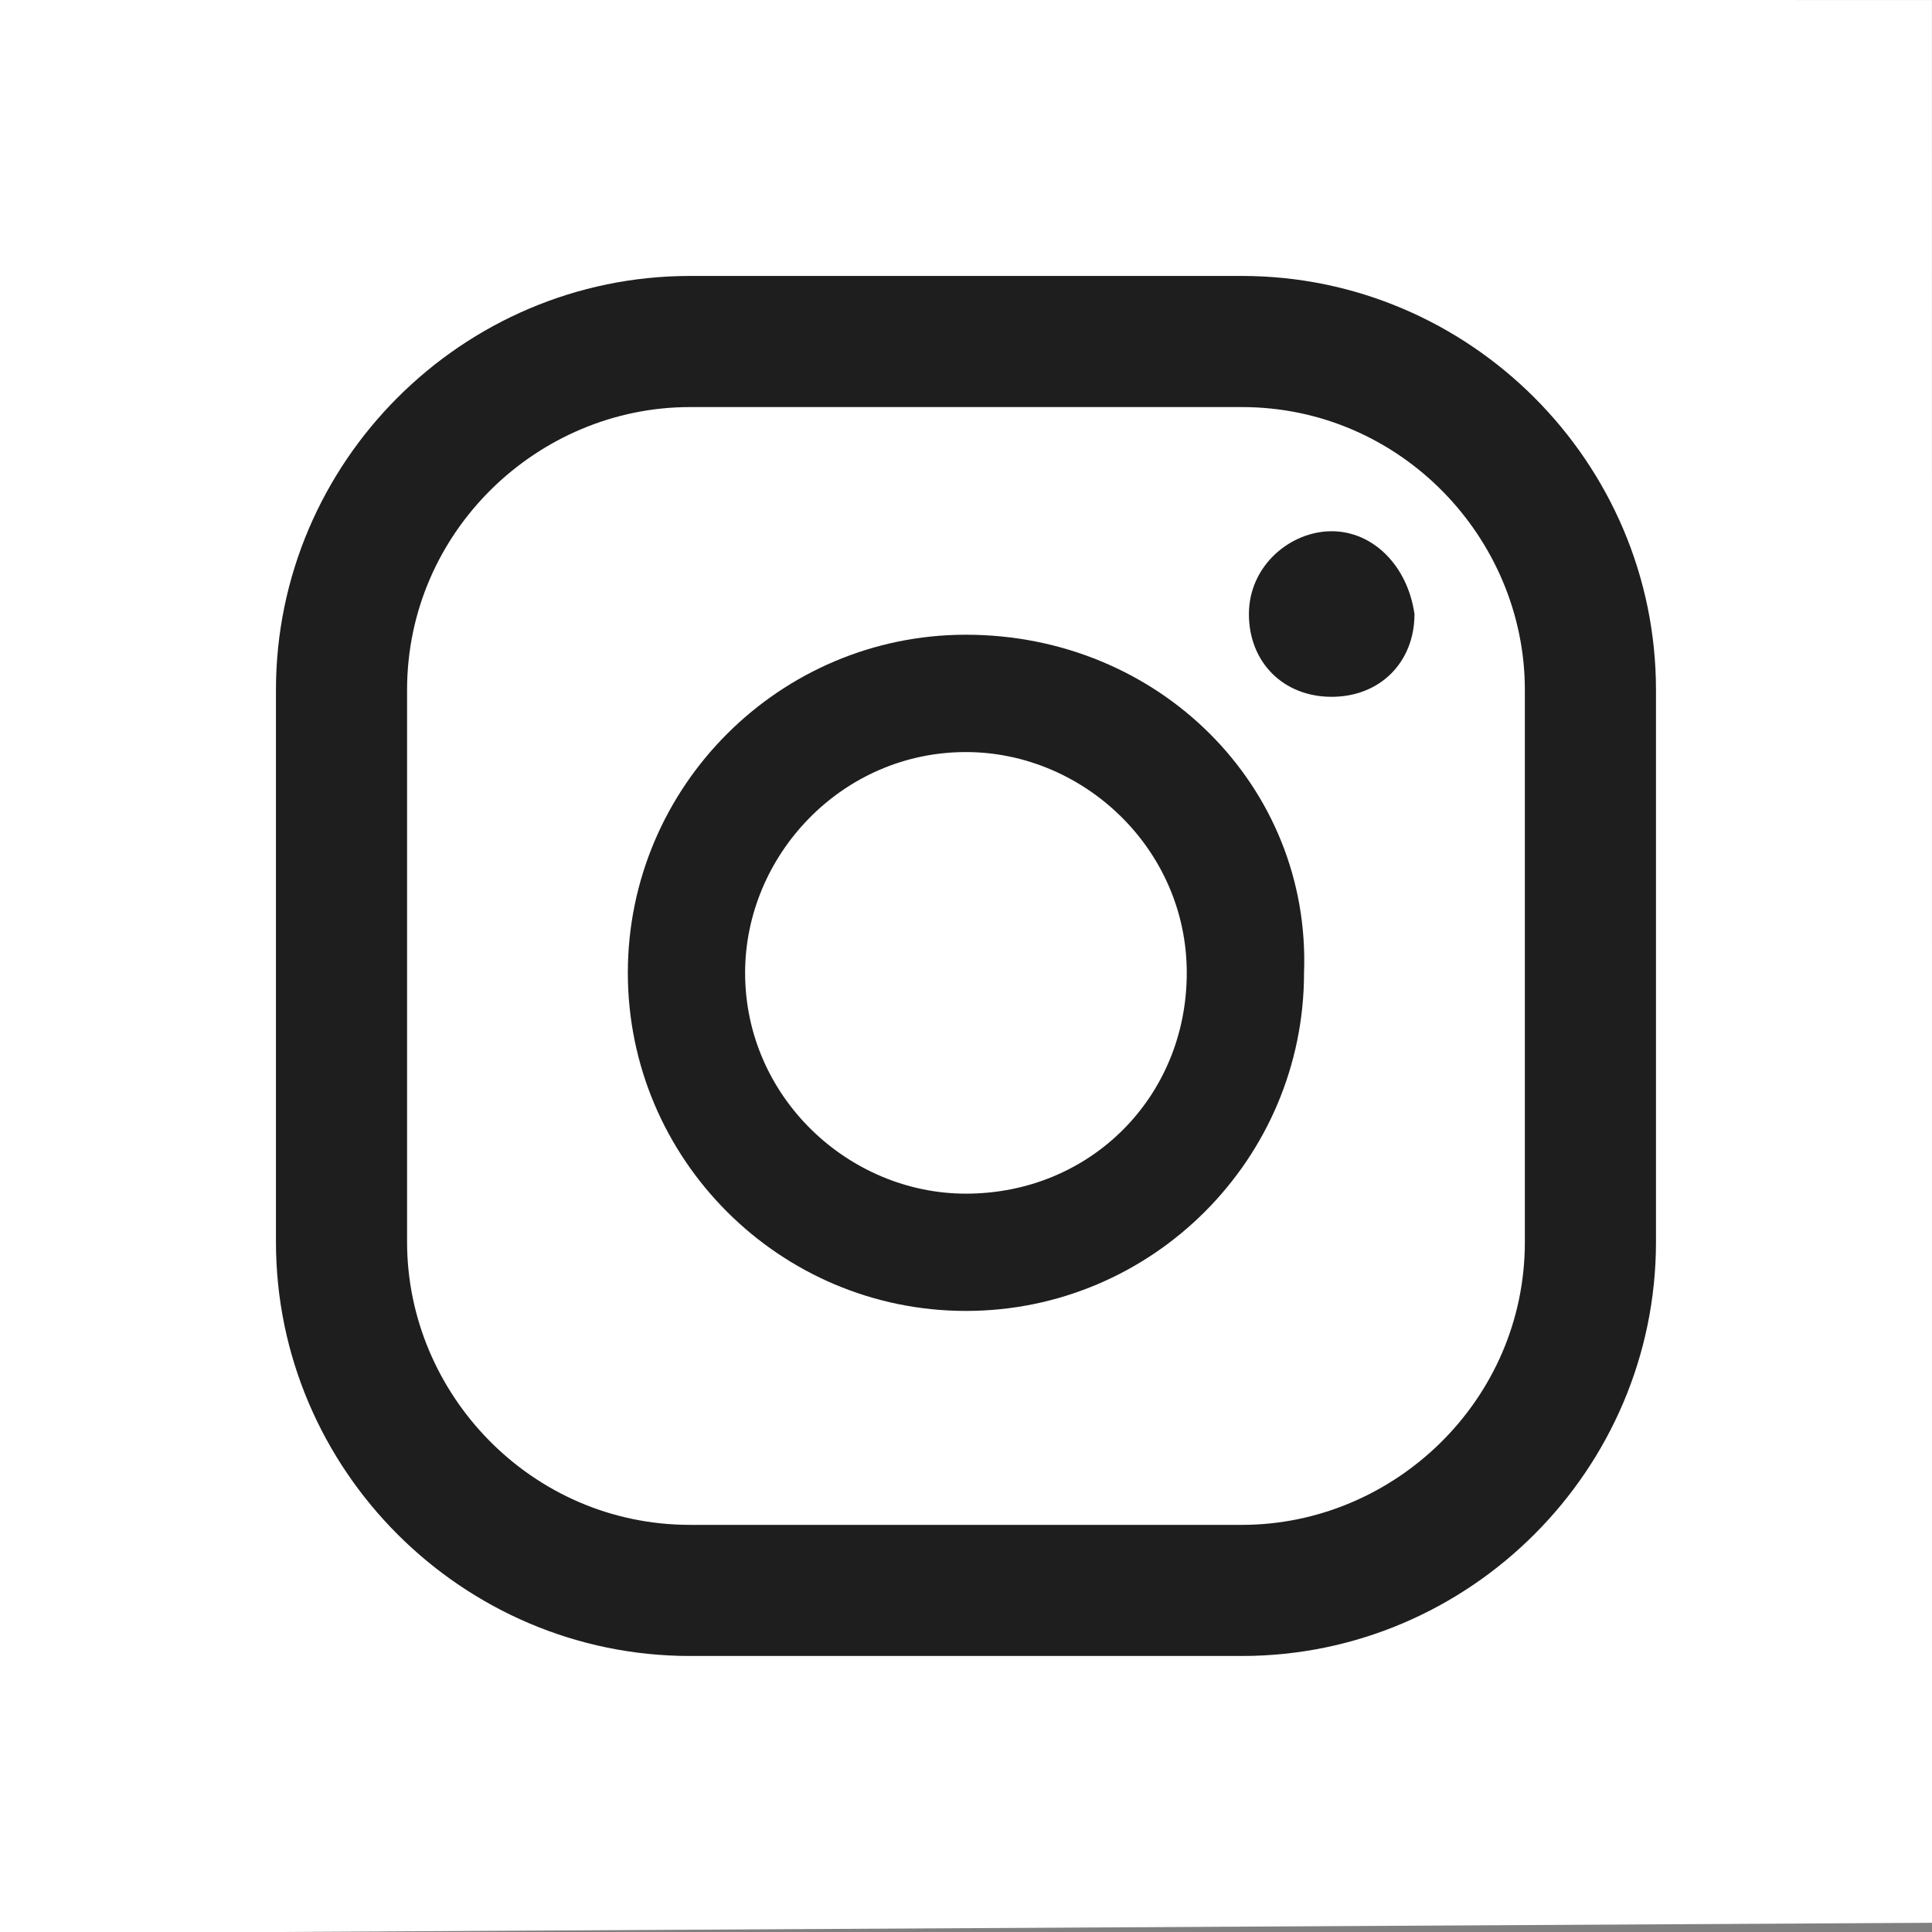
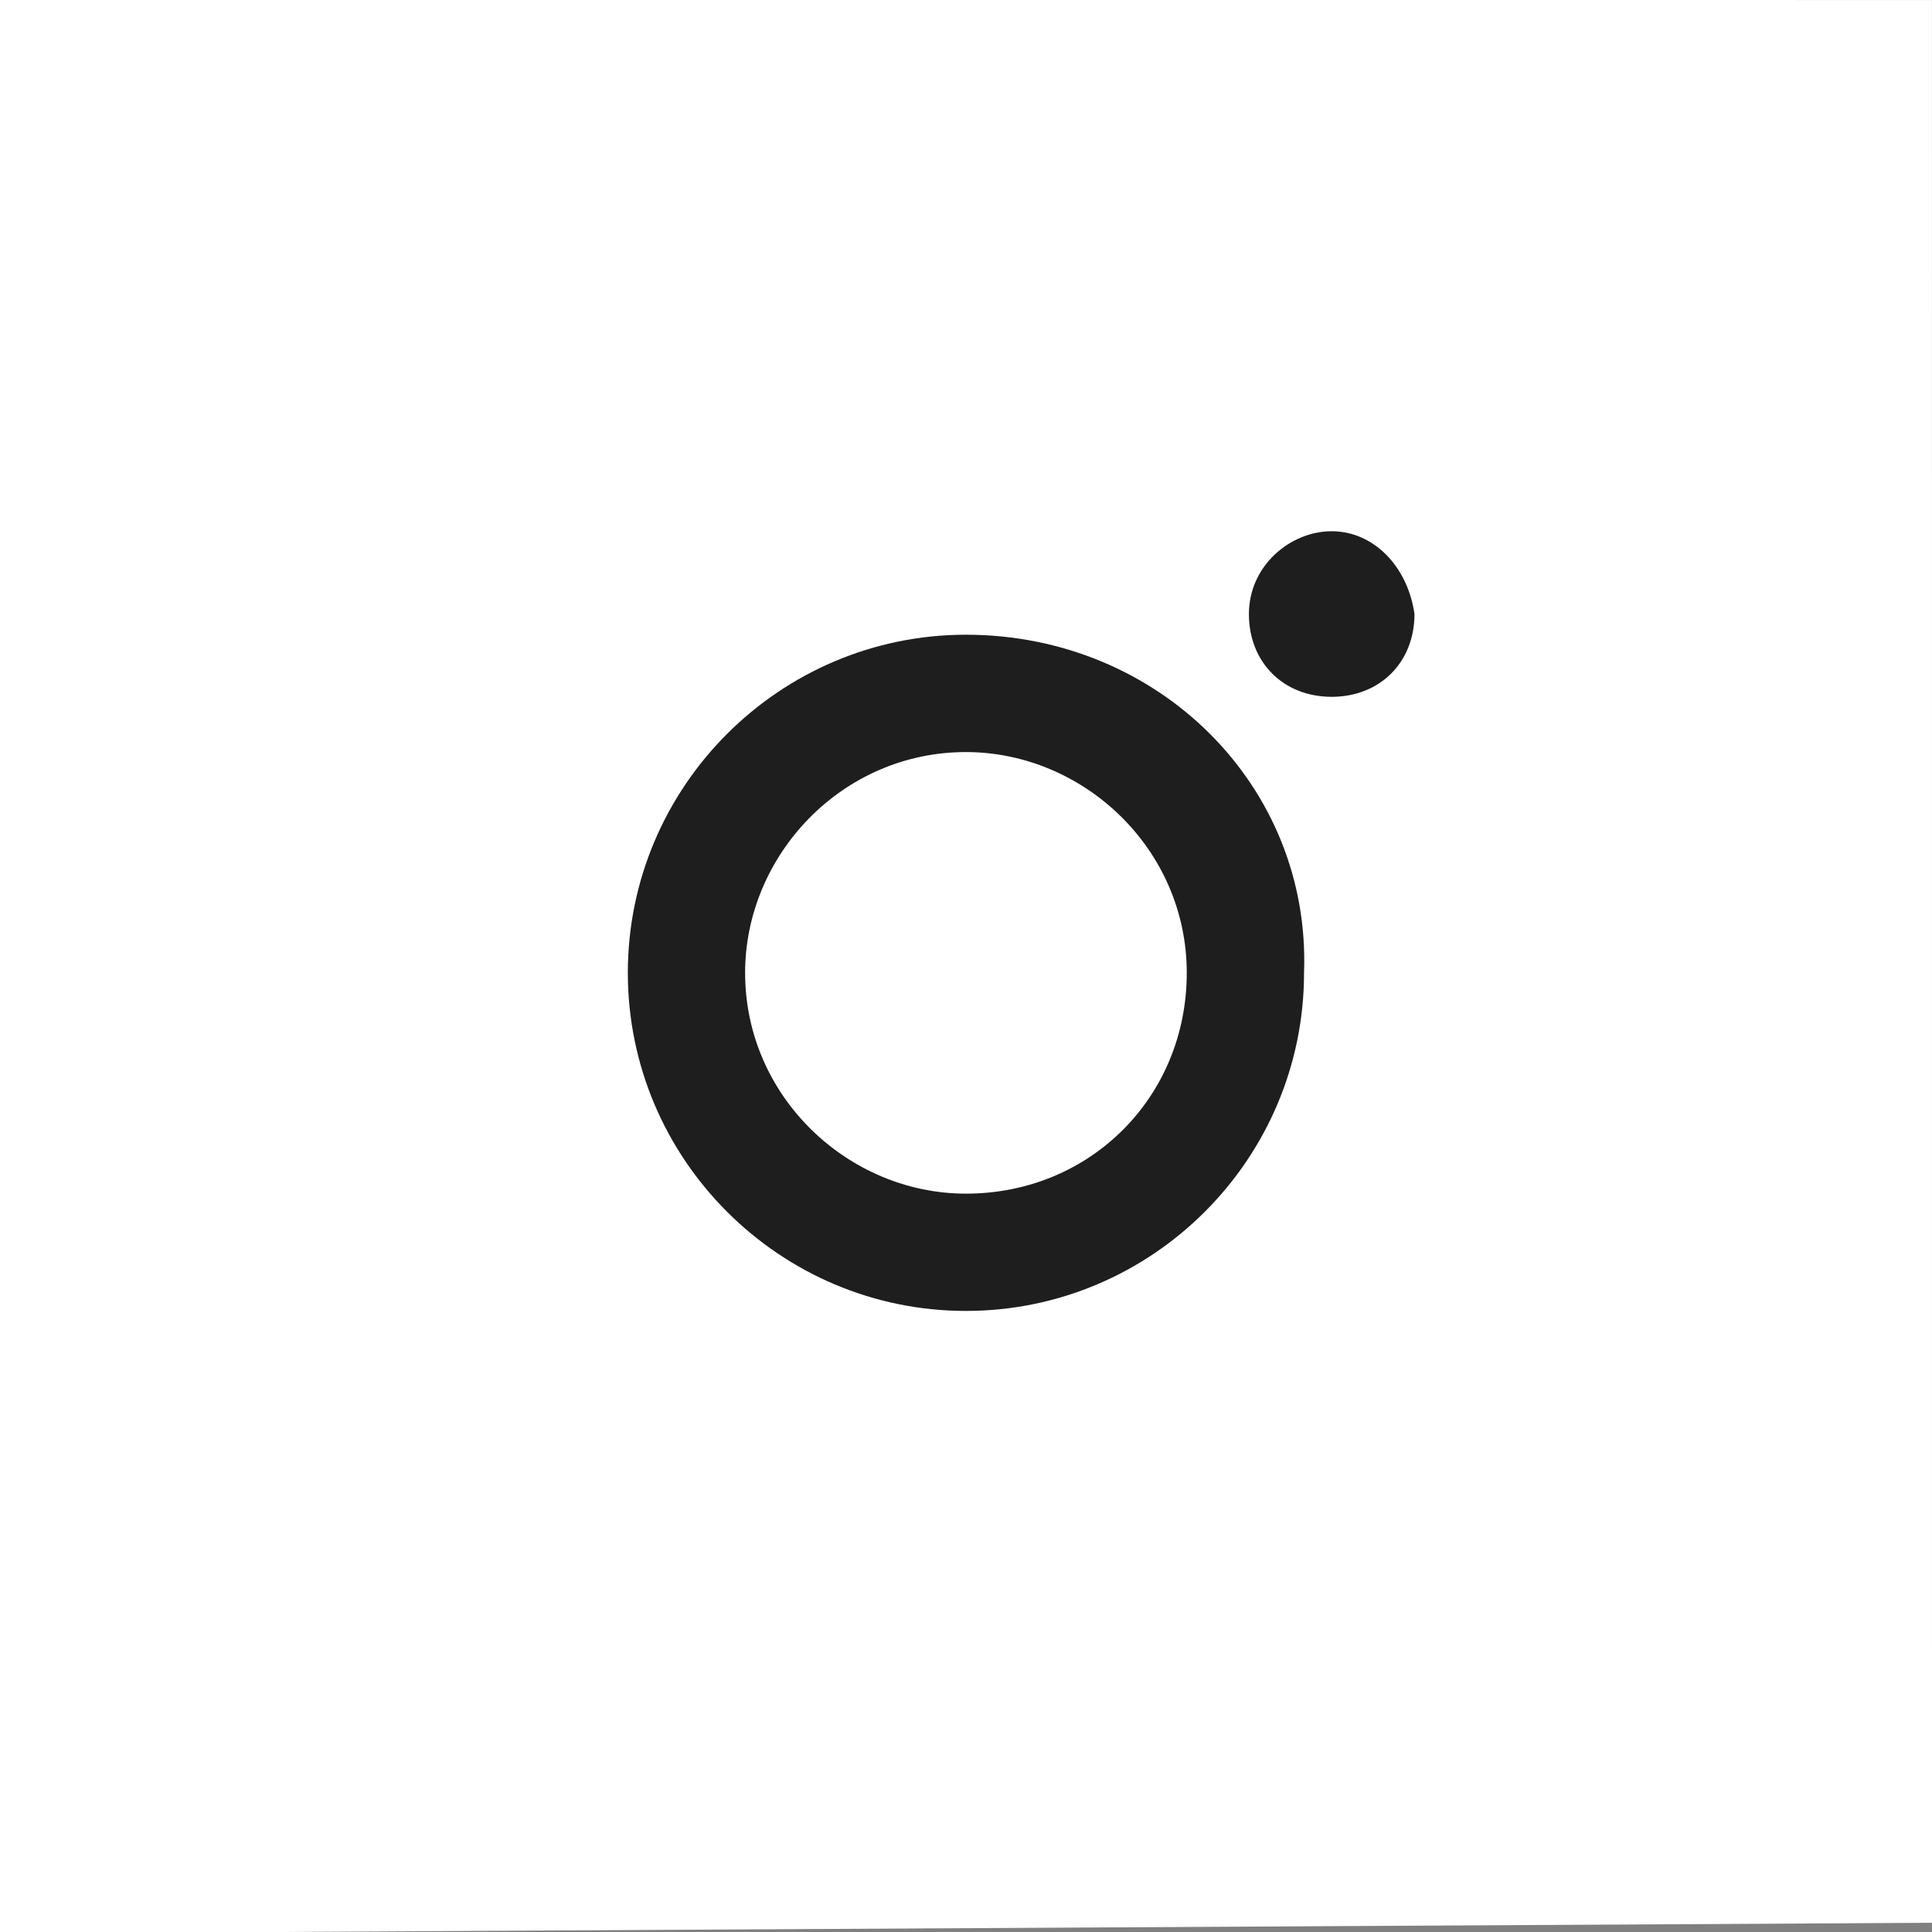
<svg xmlns="http://www.w3.org/2000/svg" width="30" height="30" viewBox="0 0 30 30" fill="none">
  <rect x="0" y="0" width="30" height="30" fill="#808080" stroke="none" />
  <path d="M0 0H25.714C28.071 0 24.714 -0 29.999 0.001L30 25.714C30 28.071 30 26.428 30 29.857L4.286 30C1.929 30 3 30 0 30V4.286C0 1.929 0 3.571 0 0Z" fill="white" />
  <path d="M20.678 8.249C20.035 8.249 19.393 8.785 19.393 9.535C19.393 10.285 19.928 10.82 20.678 10.82C21.428 10.82 21.964 10.285 21.964 9.535C21.857 8.785 21.321 8.249 20.678 8.249Z" fill="#1E1E1E" />
  <path d="M14.999 9.856C12.106 9.856 9.749 12.214 9.749 15.106C9.749 17.999 12.106 20.356 14.999 20.356C17.892 20.356 20.249 17.999 20.249 15.106C20.356 12.214 17.999 9.856 14.999 9.856ZM14.999 18.535C13.178 18.535 11.57 17.035 11.57 15.106C11.57 13.285 13.07 11.678 14.999 11.678C16.82 11.678 18.428 13.178 18.428 15.106C18.428 17.035 16.928 18.535 14.999 18.535Z" fill="#1E1E1E" />
-   <path d="M19.285 4.285H10.714C7.178 4.285 4.285 7.178 4.285 10.714V19.285C4.285 22.821 7.178 25.714 10.714 25.714H19.285C22.821 25.714 25.714 22.821 25.714 19.285V10.714C25.714 7.178 22.821 4.285 19.285 4.285ZM23.678 19.285C23.678 21.749 21.642 23.678 19.285 23.678H10.714C8.249 23.678 6.321 21.642 6.321 19.285V10.714C6.321 8.249 8.357 6.321 10.714 6.321H19.285C21.749 6.321 23.678 8.357 23.678 10.714V19.285Z" fill="#1E1E1E" />
</svg>